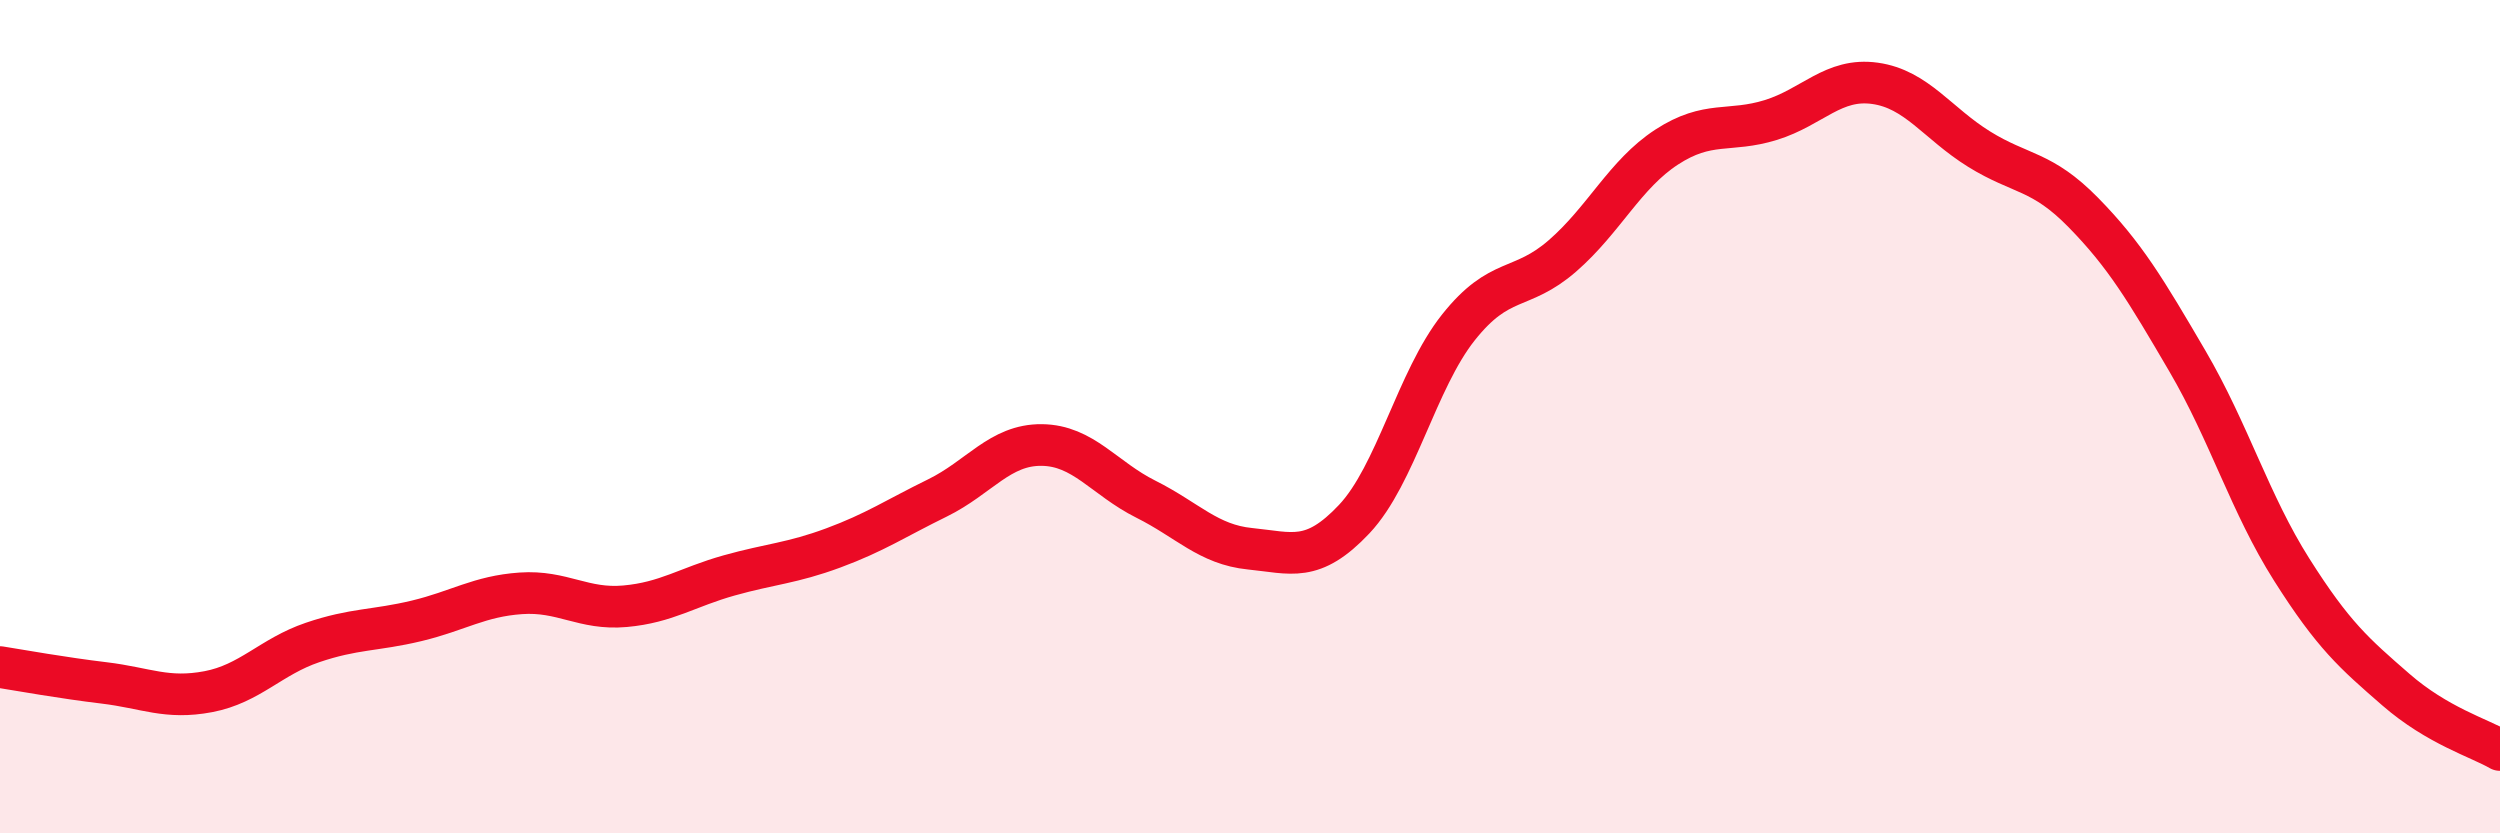
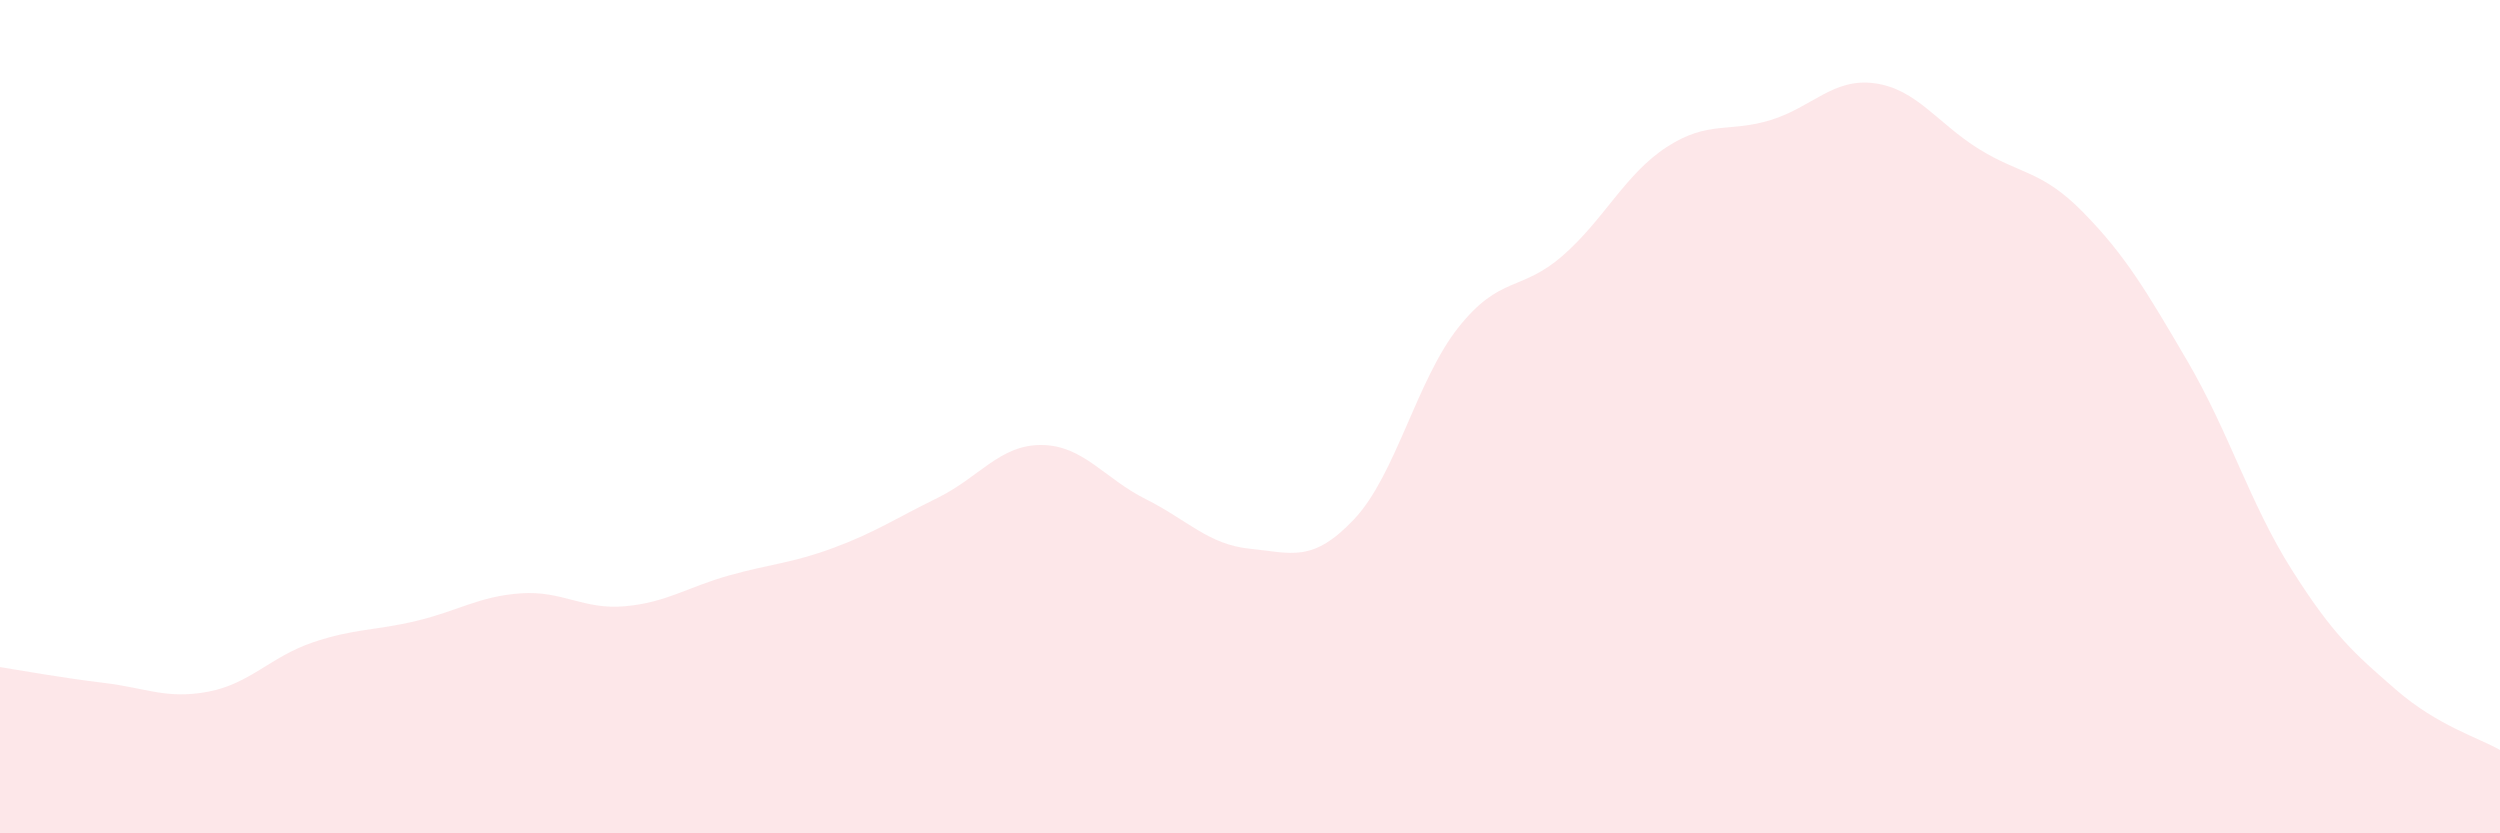
<svg xmlns="http://www.w3.org/2000/svg" width="60" height="20" viewBox="0 0 60 20">
  <path d="M 0,16.01 C 0.5,16.09 1.5,16.27 2.5,16.39 C 3.5,16.51 4,16.79 5,16.6 C 6,16.41 6.5,15.76 7.5,15.42 C 8.5,15.08 9,15.14 10,14.9 C 11,14.66 11.5,14.31 12.5,14.24 C 13.5,14.17 14,14.64 15,14.55 C 16,14.46 16.5,14.09 17.5,13.81 C 18.5,13.53 19,13.52 20,13.15 C 21,12.78 21.5,12.44 22.5,11.95 C 23.5,11.46 24,10.67 25,10.68 C 26,10.69 26.5,11.48 27.5,11.98 C 28.5,12.48 29,13.07 30,13.17 C 31,13.27 31.5,13.52 32.5,12.46 C 33.5,11.4 34,9.12 35,7.86 C 36,6.6 36.5,7.01 37.5,6.14 C 38.5,5.27 39,4.18 40,3.53 C 41,2.88 41.5,3.19 42.5,2.88 C 43.5,2.57 44,1.86 45,2 C 46,2.14 46.5,2.96 47.5,3.58 C 48.5,4.2 49,4.08 50,5.1 C 51,6.12 51.5,6.96 52.5,8.67 C 53.5,10.38 54,12.09 55,13.67 C 56,15.25 56.5,15.68 57.5,16.55 C 58.5,17.42 59.5,17.71 60,18L60 20L0 20Z" fill="#EB0A25" opacity="0.1" stroke-linecap="round" stroke-linejoin="round" />
-   <path d="M 0,16.01 C 0.5,16.09 1.5,16.27 2.5,16.39 C 3.5,16.51 4,16.79 5,16.6 C 6,16.41 6.5,15.76 7.5,15.42 C 8.5,15.08 9,15.14 10,14.9 C 11,14.66 11.5,14.31 12.5,14.24 C 13.5,14.17 14,14.64 15,14.55 C 16,14.46 16.5,14.09 17.5,13.81 C 18.5,13.53 19,13.52 20,13.15 C 21,12.78 21.5,12.44 22.5,11.95 C 23.5,11.46 24,10.67 25,10.68 C 26,10.69 26.5,11.48 27.5,11.98 C 28.5,12.48 29,13.07 30,13.17 C 31,13.27 31.5,13.52 32.5,12.46 C 33.5,11.4 34,9.12 35,7.86 C 36,6.6 36.5,7.01 37.5,6.14 C 38.5,5.27 39,4.18 40,3.53 C 41,2.88 41.5,3.19 42.5,2.88 C 43.5,2.57 44,1.86 45,2 C 46,2.14 46.5,2.96 47.5,3.58 C 48.5,4.2 49,4.08 50,5.1 C 51,6.12 51.5,6.96 52.5,8.67 C 53.5,10.38 54,12.09 55,13.67 C 56,15.25 56.5,15.68 57.5,16.55 C 58.5,17.42 59.5,17.71 60,18" stroke="#EB0A25" stroke-width="1" fill="none" stroke-linecap="round" stroke-linejoin="round" />
</svg>